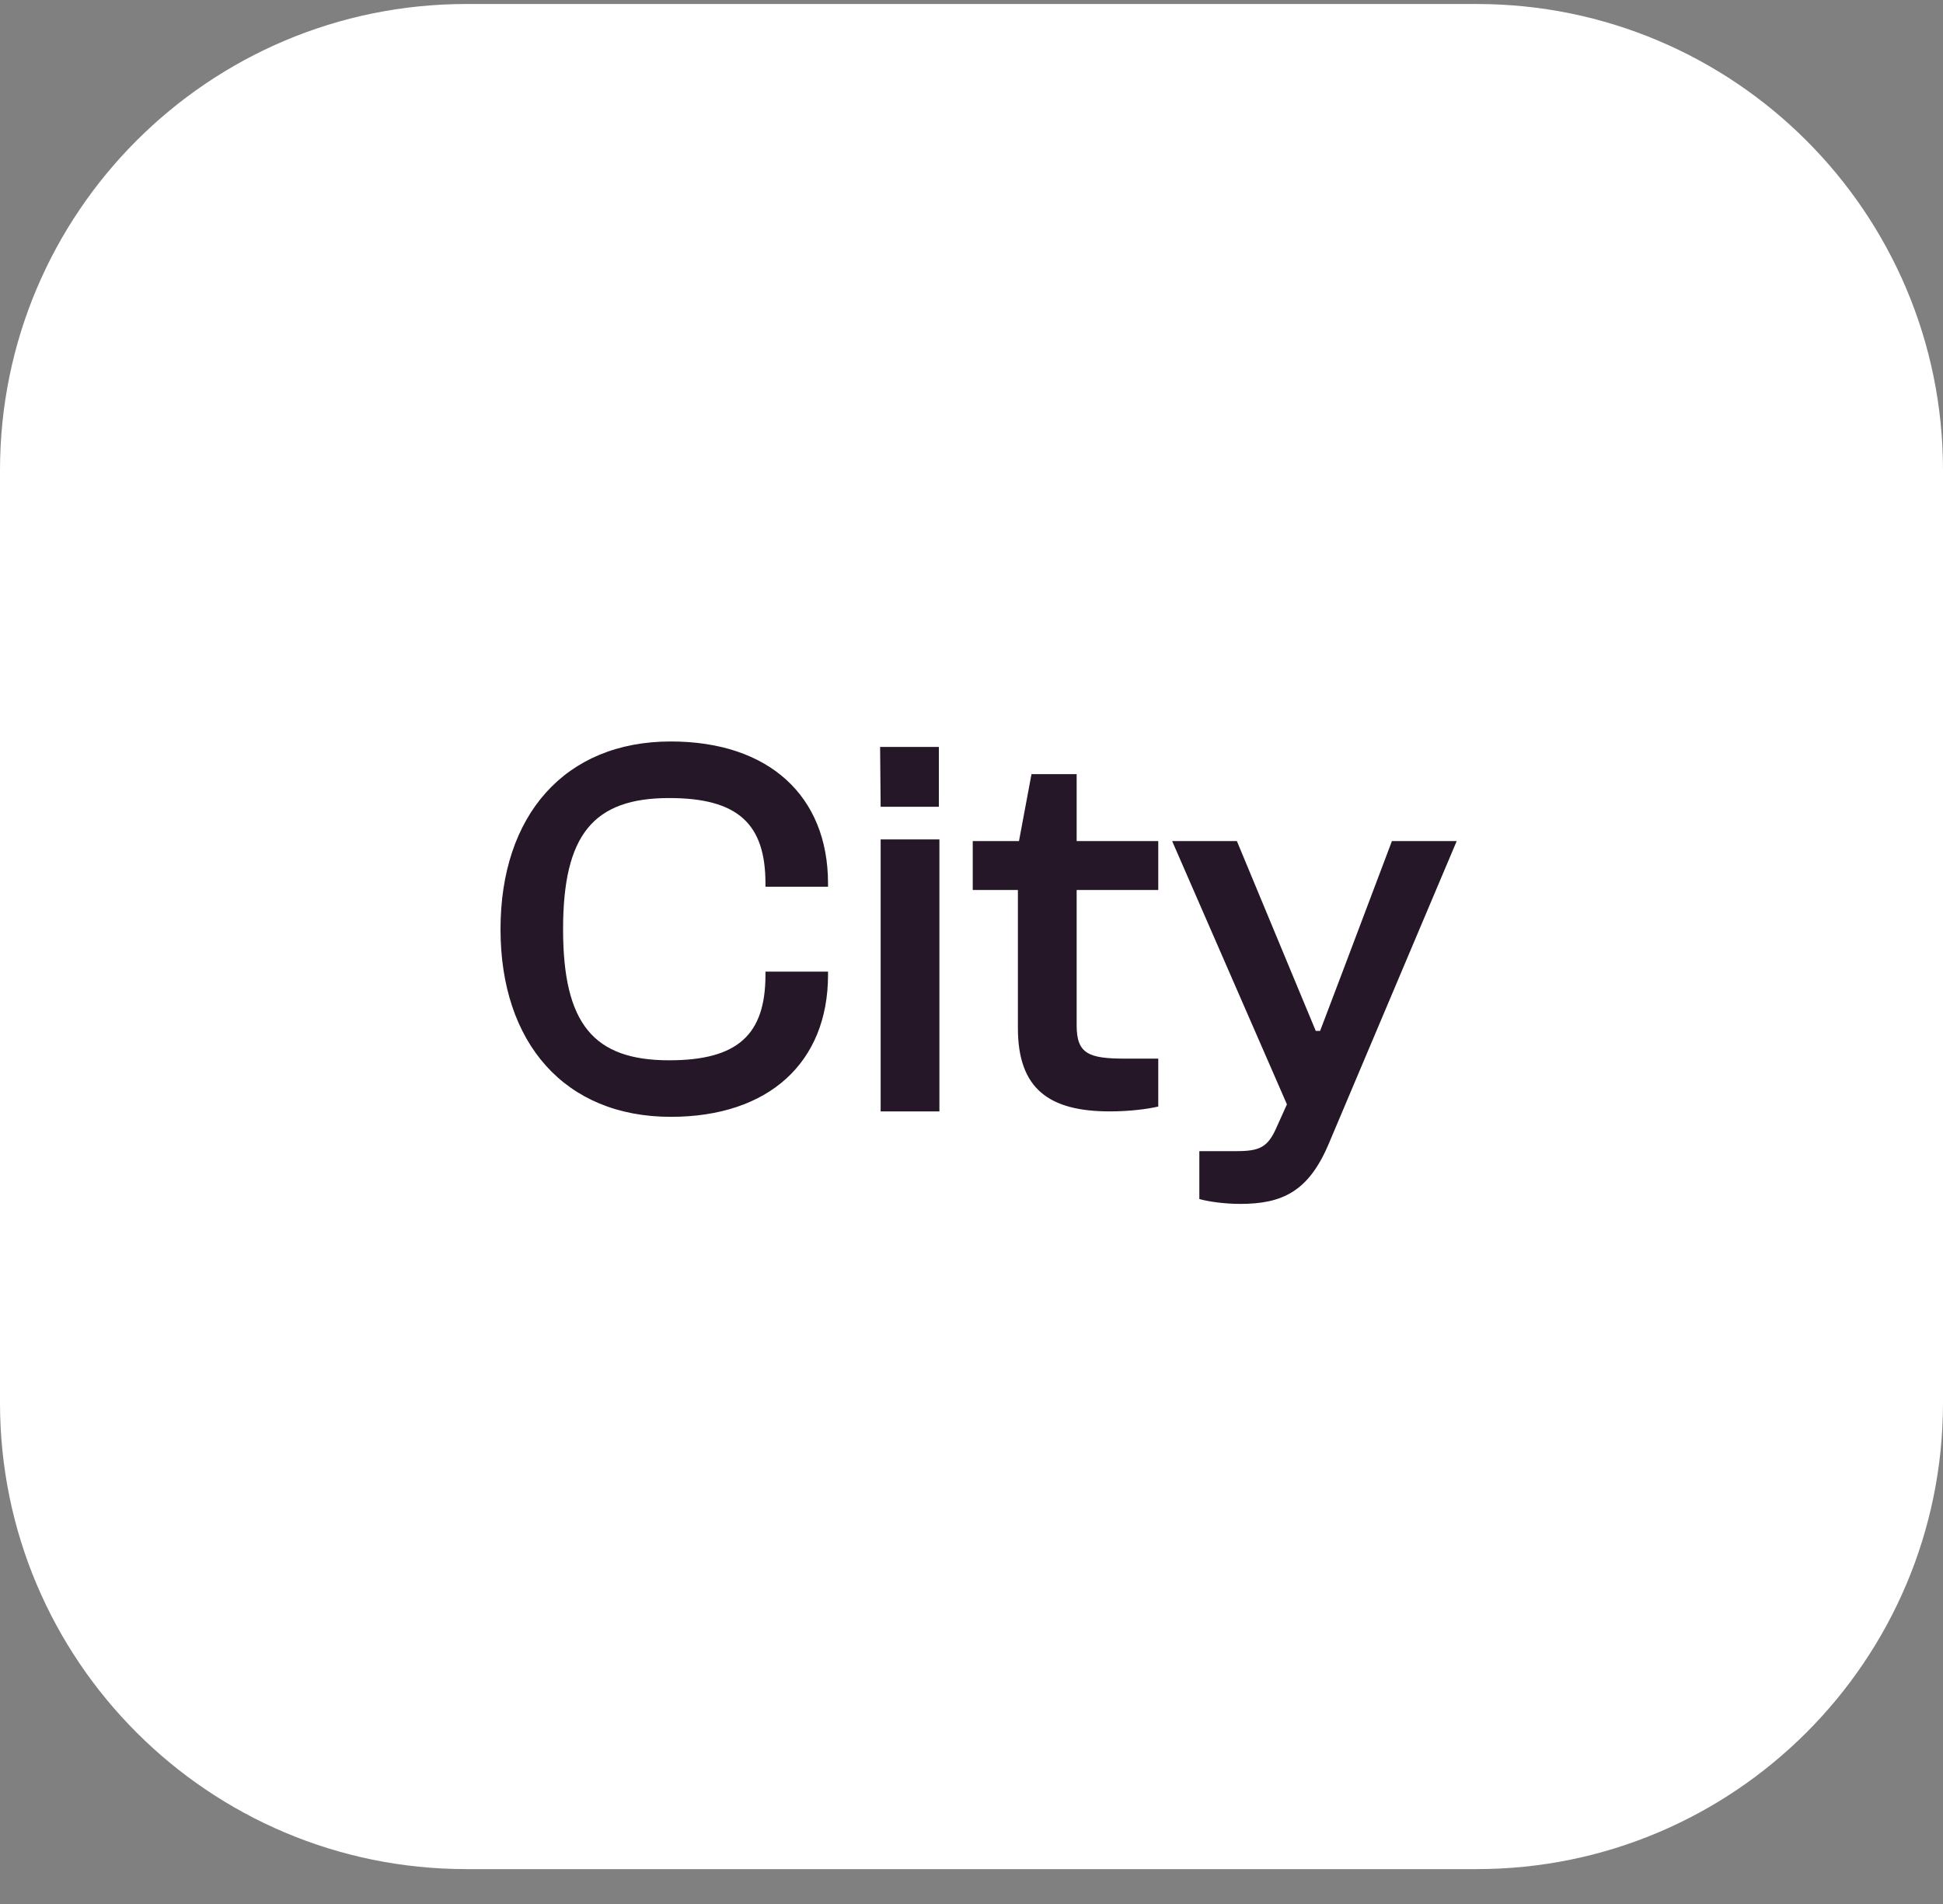
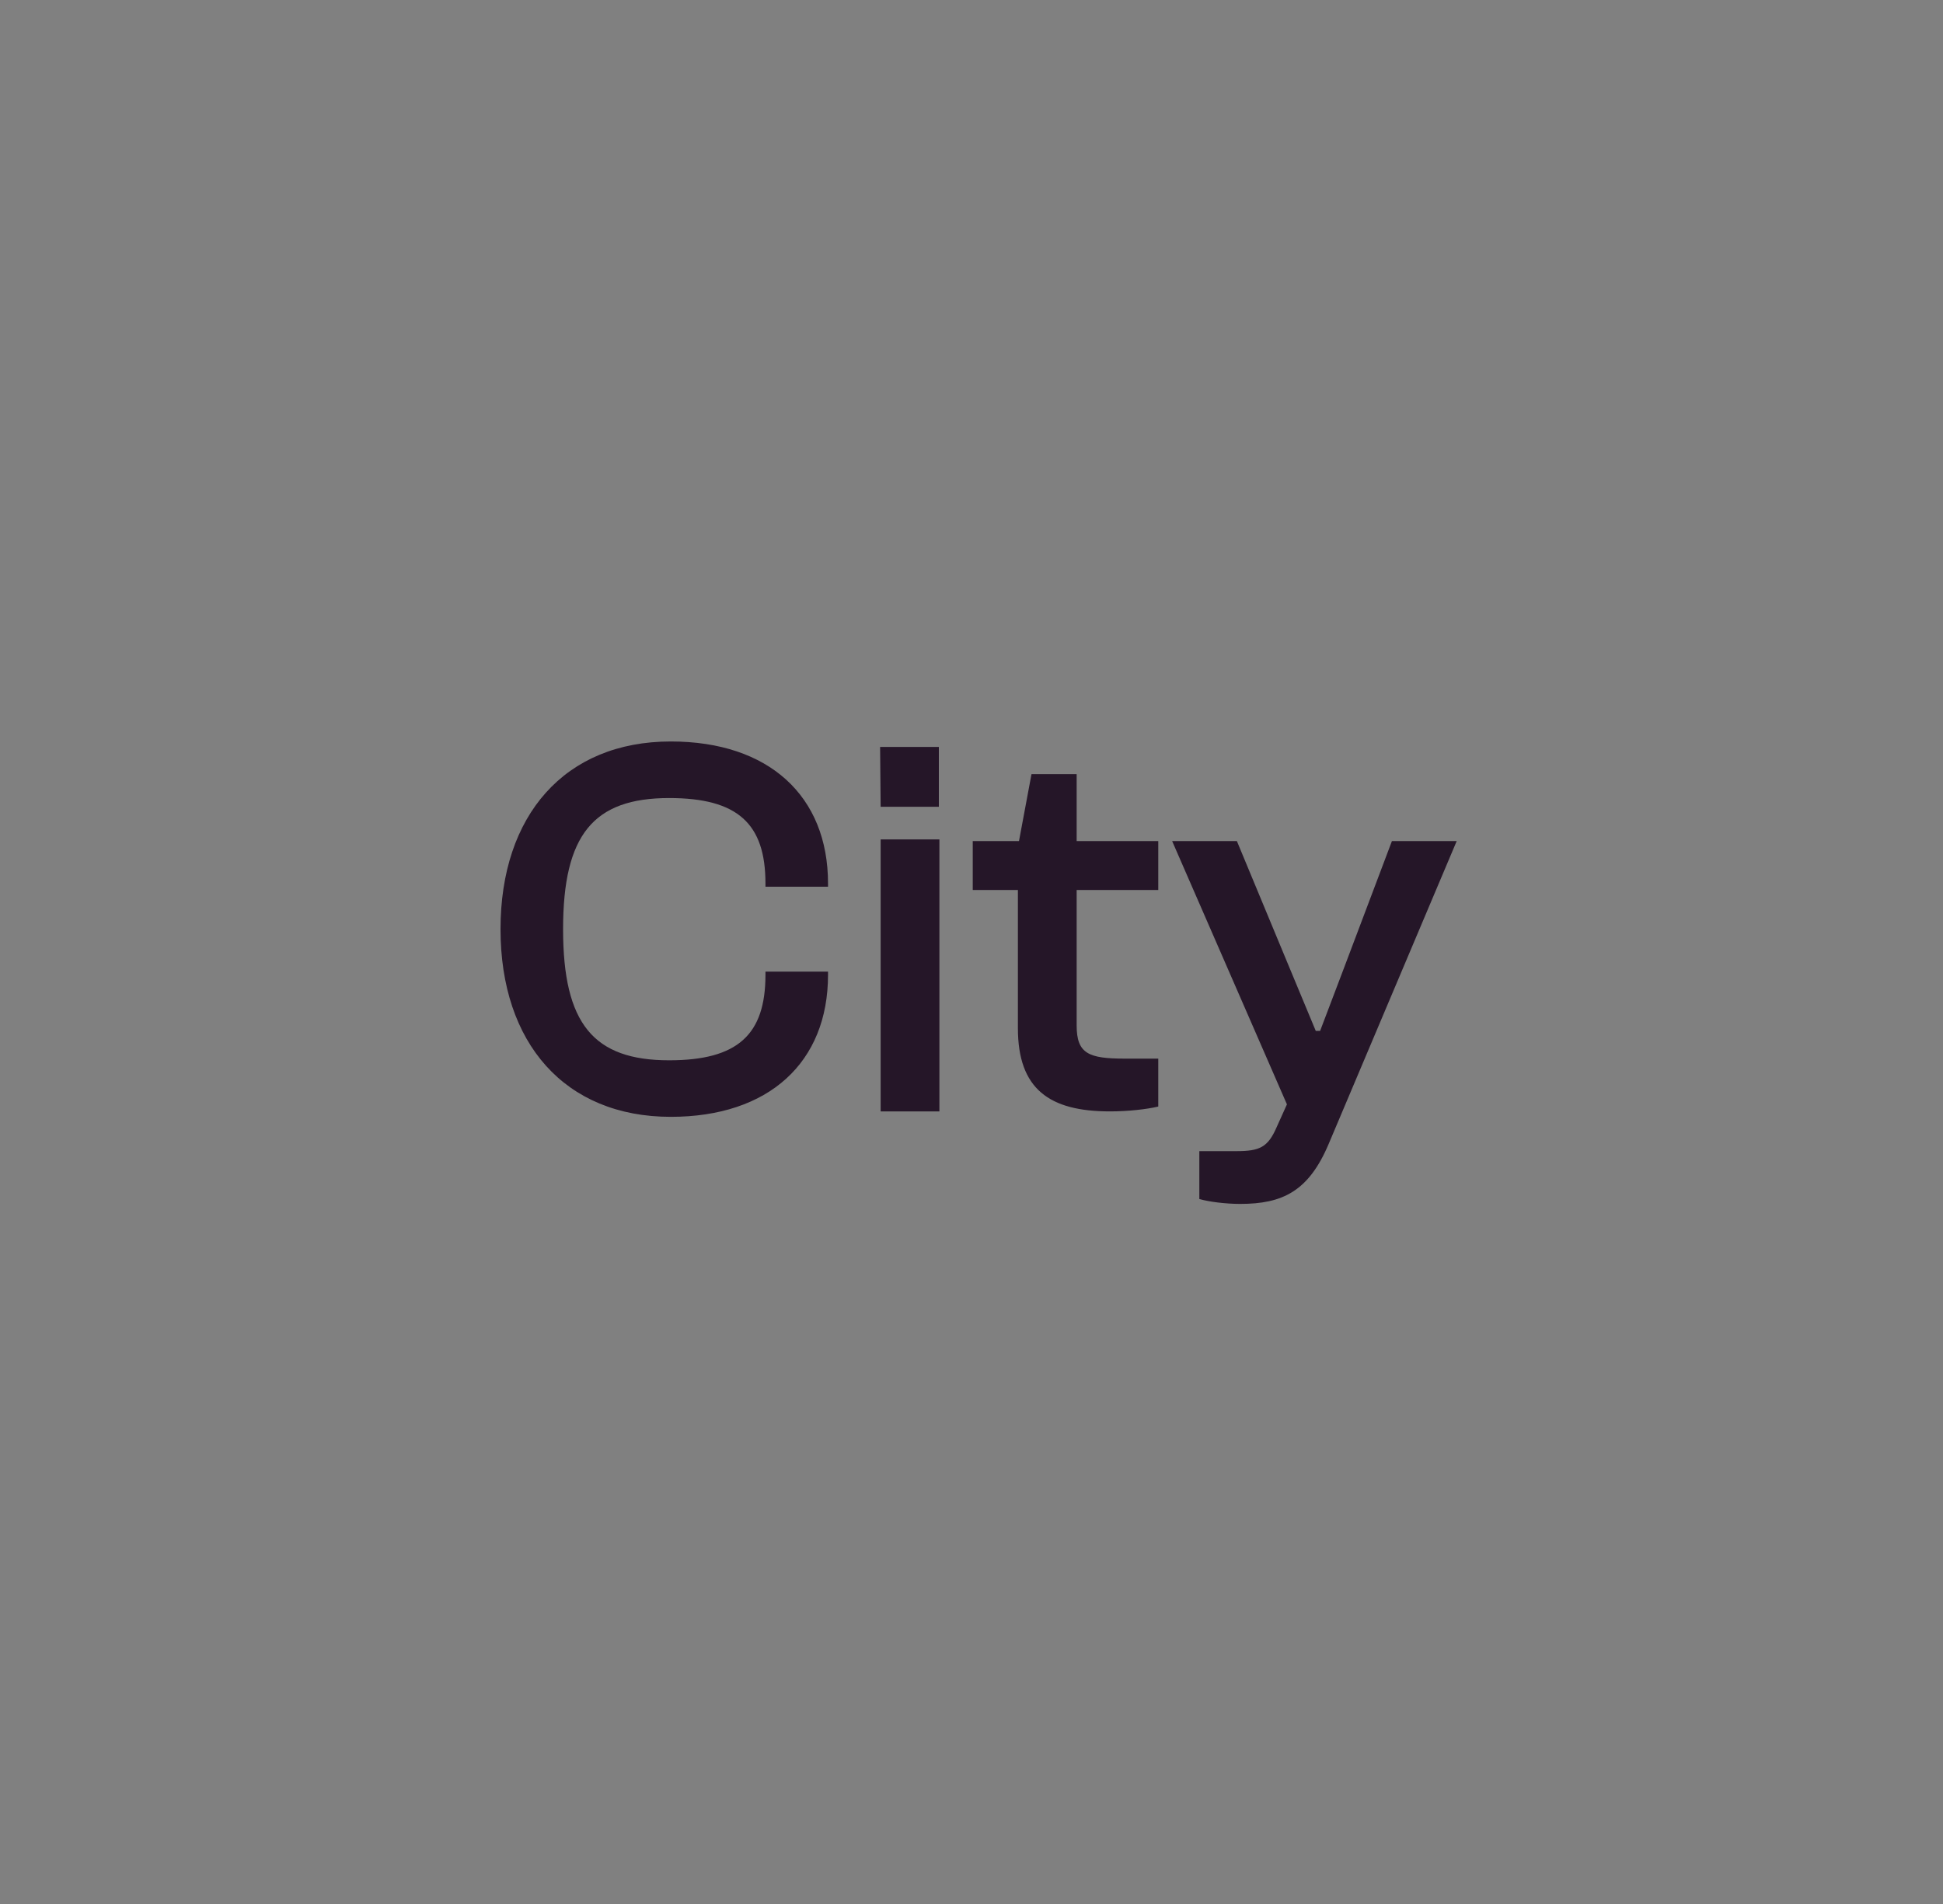
<svg xmlns="http://www.w3.org/2000/svg" width="50" height="49" viewBox="0 0 50 49" fill="none">
  <rect x="0" y="0" width="50" height="49" fill="#808080" stroke="none" />
-   <path d="M0 12.102C0 5.475 5.373 0.103 12 0.103H38C44.627 0.103 50 5.475 50 12.102V36.102C50 42.73 44.627 48.102 38 48.102H12C5.373 48.102 0 42.73 0 36.102V12.102Z" fill="white" />
  <path d="M17.262 28.742C14.532 28.742 12.88 26.838 12.88 23.913C12.88 20.986 14.532 19.082 17.262 19.082C19.782 19.082 21.308 20.483 21.308 22.736V22.82H19.698V22.736C19.698 21.197 18.984 20.538 17.22 20.538C15.274 20.538 14.49 21.477 14.49 23.913C14.49 26.349 15.274 27.287 17.22 27.287C18.984 27.287 19.698 26.628 19.698 25.088V25.005H21.308V25.088C21.308 27.343 19.782 28.742 17.262 28.742ZM24.16 20.762H22.662L22.648 19.223H24.16V20.762ZM24.174 28.602H22.662V21.602H24.174V28.602ZM28.56 28.602C27.006 28.602 26.194 28.029 26.194 26.46V22.904H25.032V21.645H26.222L26.544 19.922H27.706V21.645H29.806V22.904H27.706V26.39C27.706 27.119 28.014 27.244 28.952 27.244H29.806V28.477C29.512 28.547 29.036 28.602 28.56 28.602ZM31.913 30.983C31.535 30.983 31.102 30.927 30.863 30.857V29.625H31.816C32.417 29.625 32.627 29.526 32.852 29.009L33.117 28.421L30.163 21.645H31.829L33.23 25.018L33.859 26.53H33.971L34.545 25.018L35.819 21.645H37.486L34.196 29.428C33.678 30.66 33.005 30.983 31.913 30.983Z" fill="#251628" />
</svg>